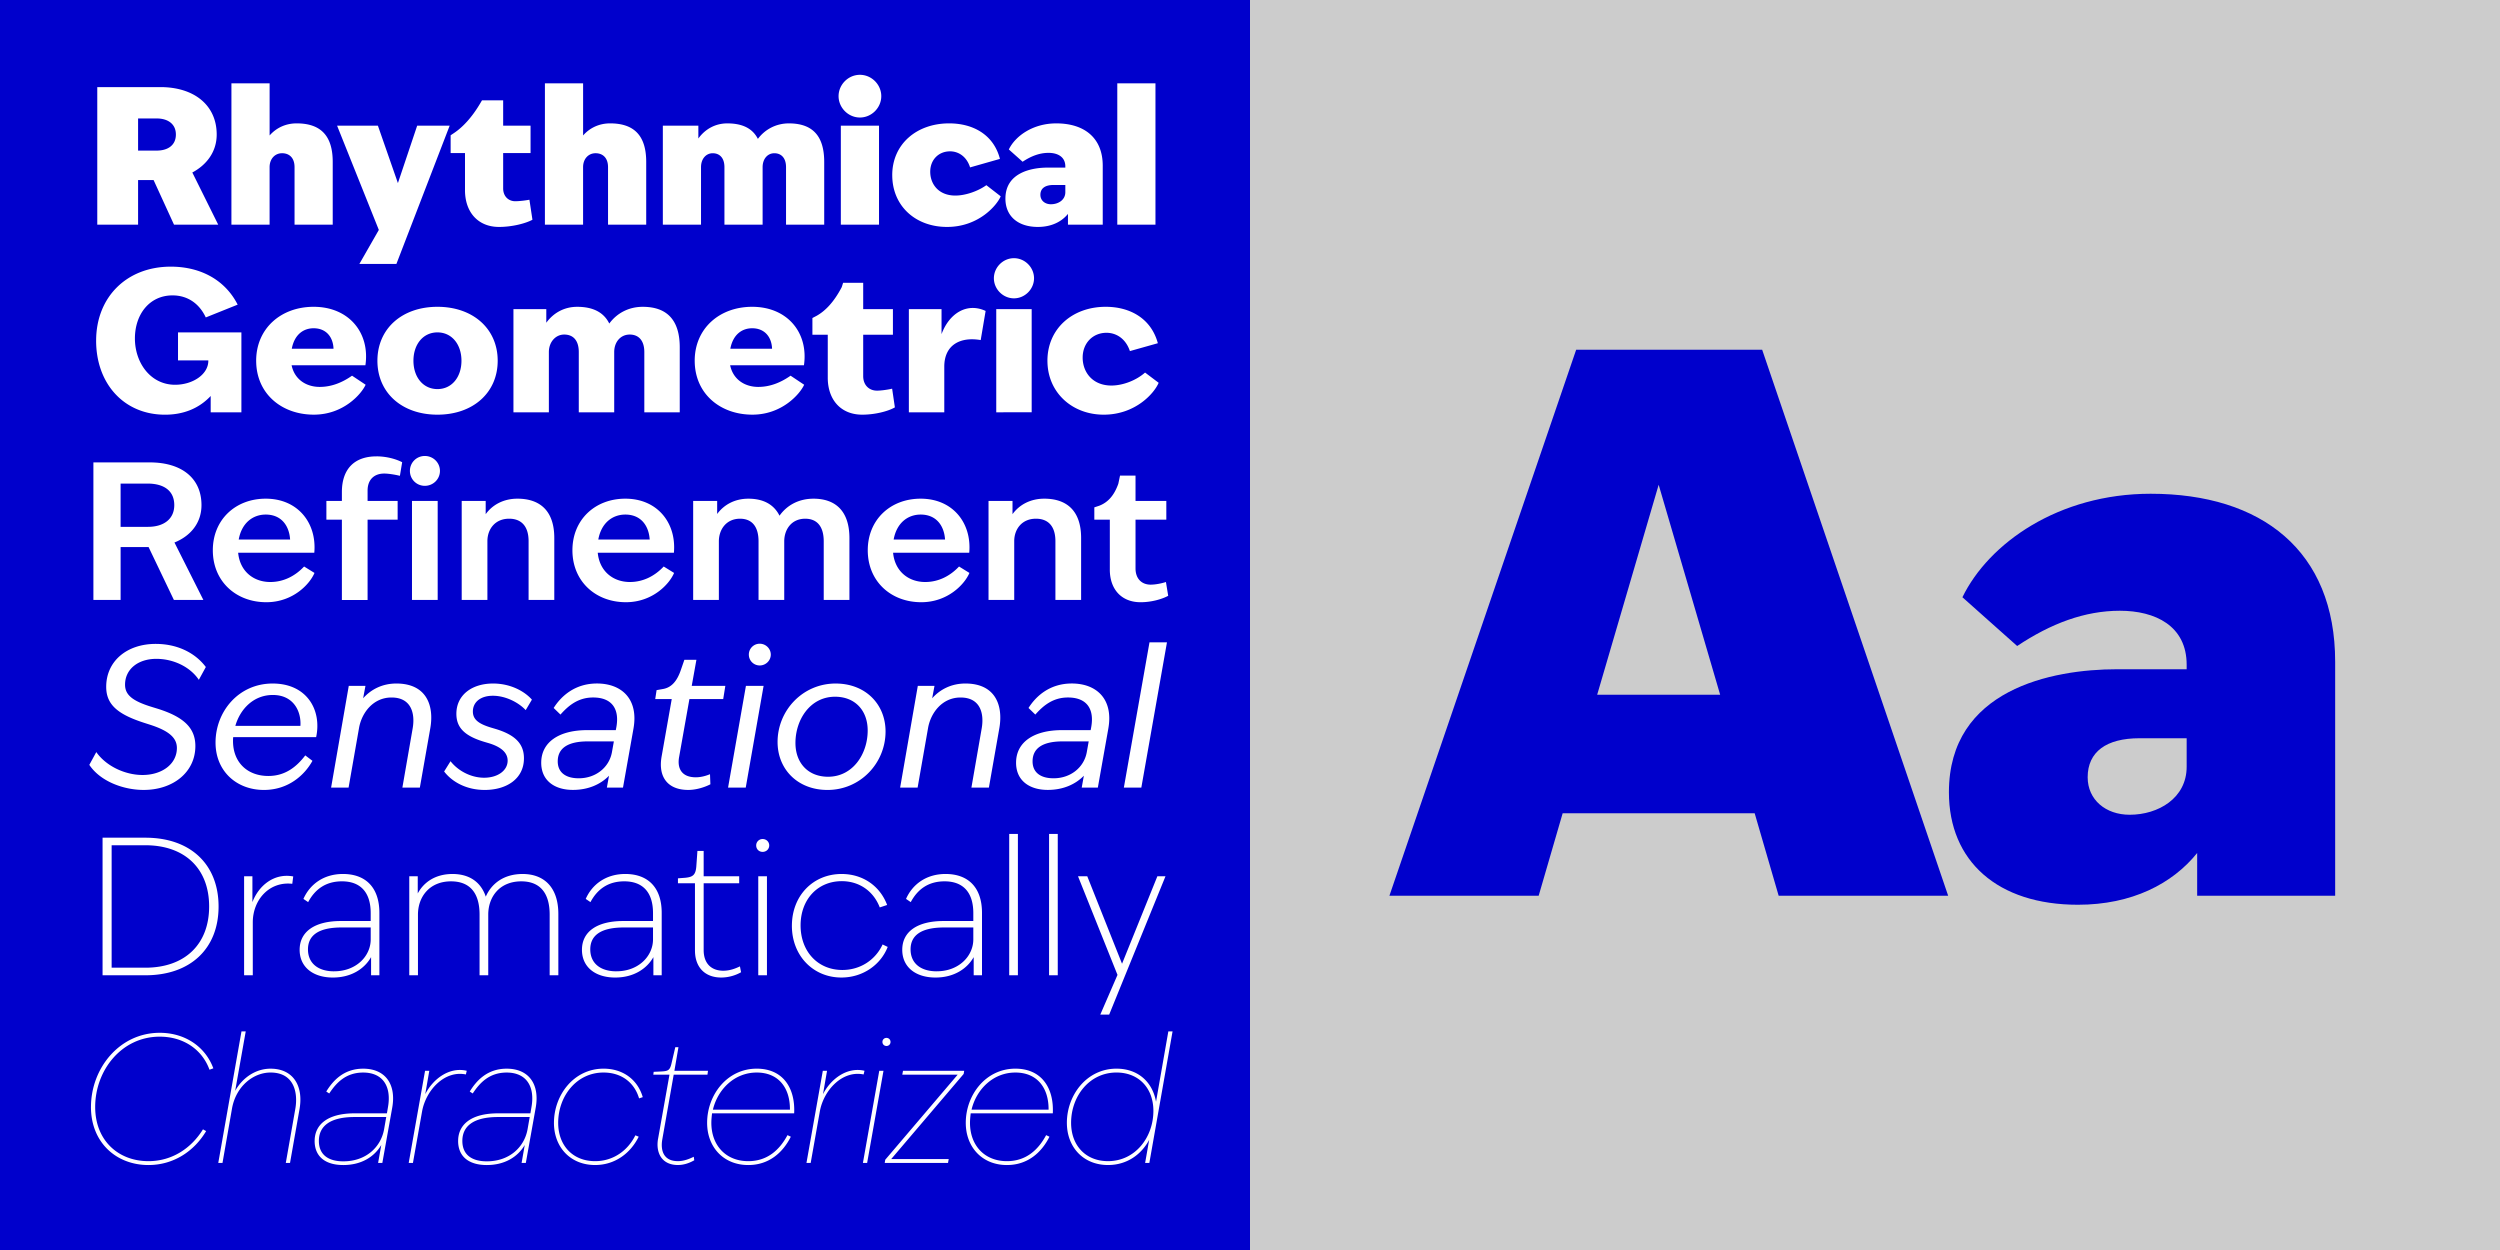
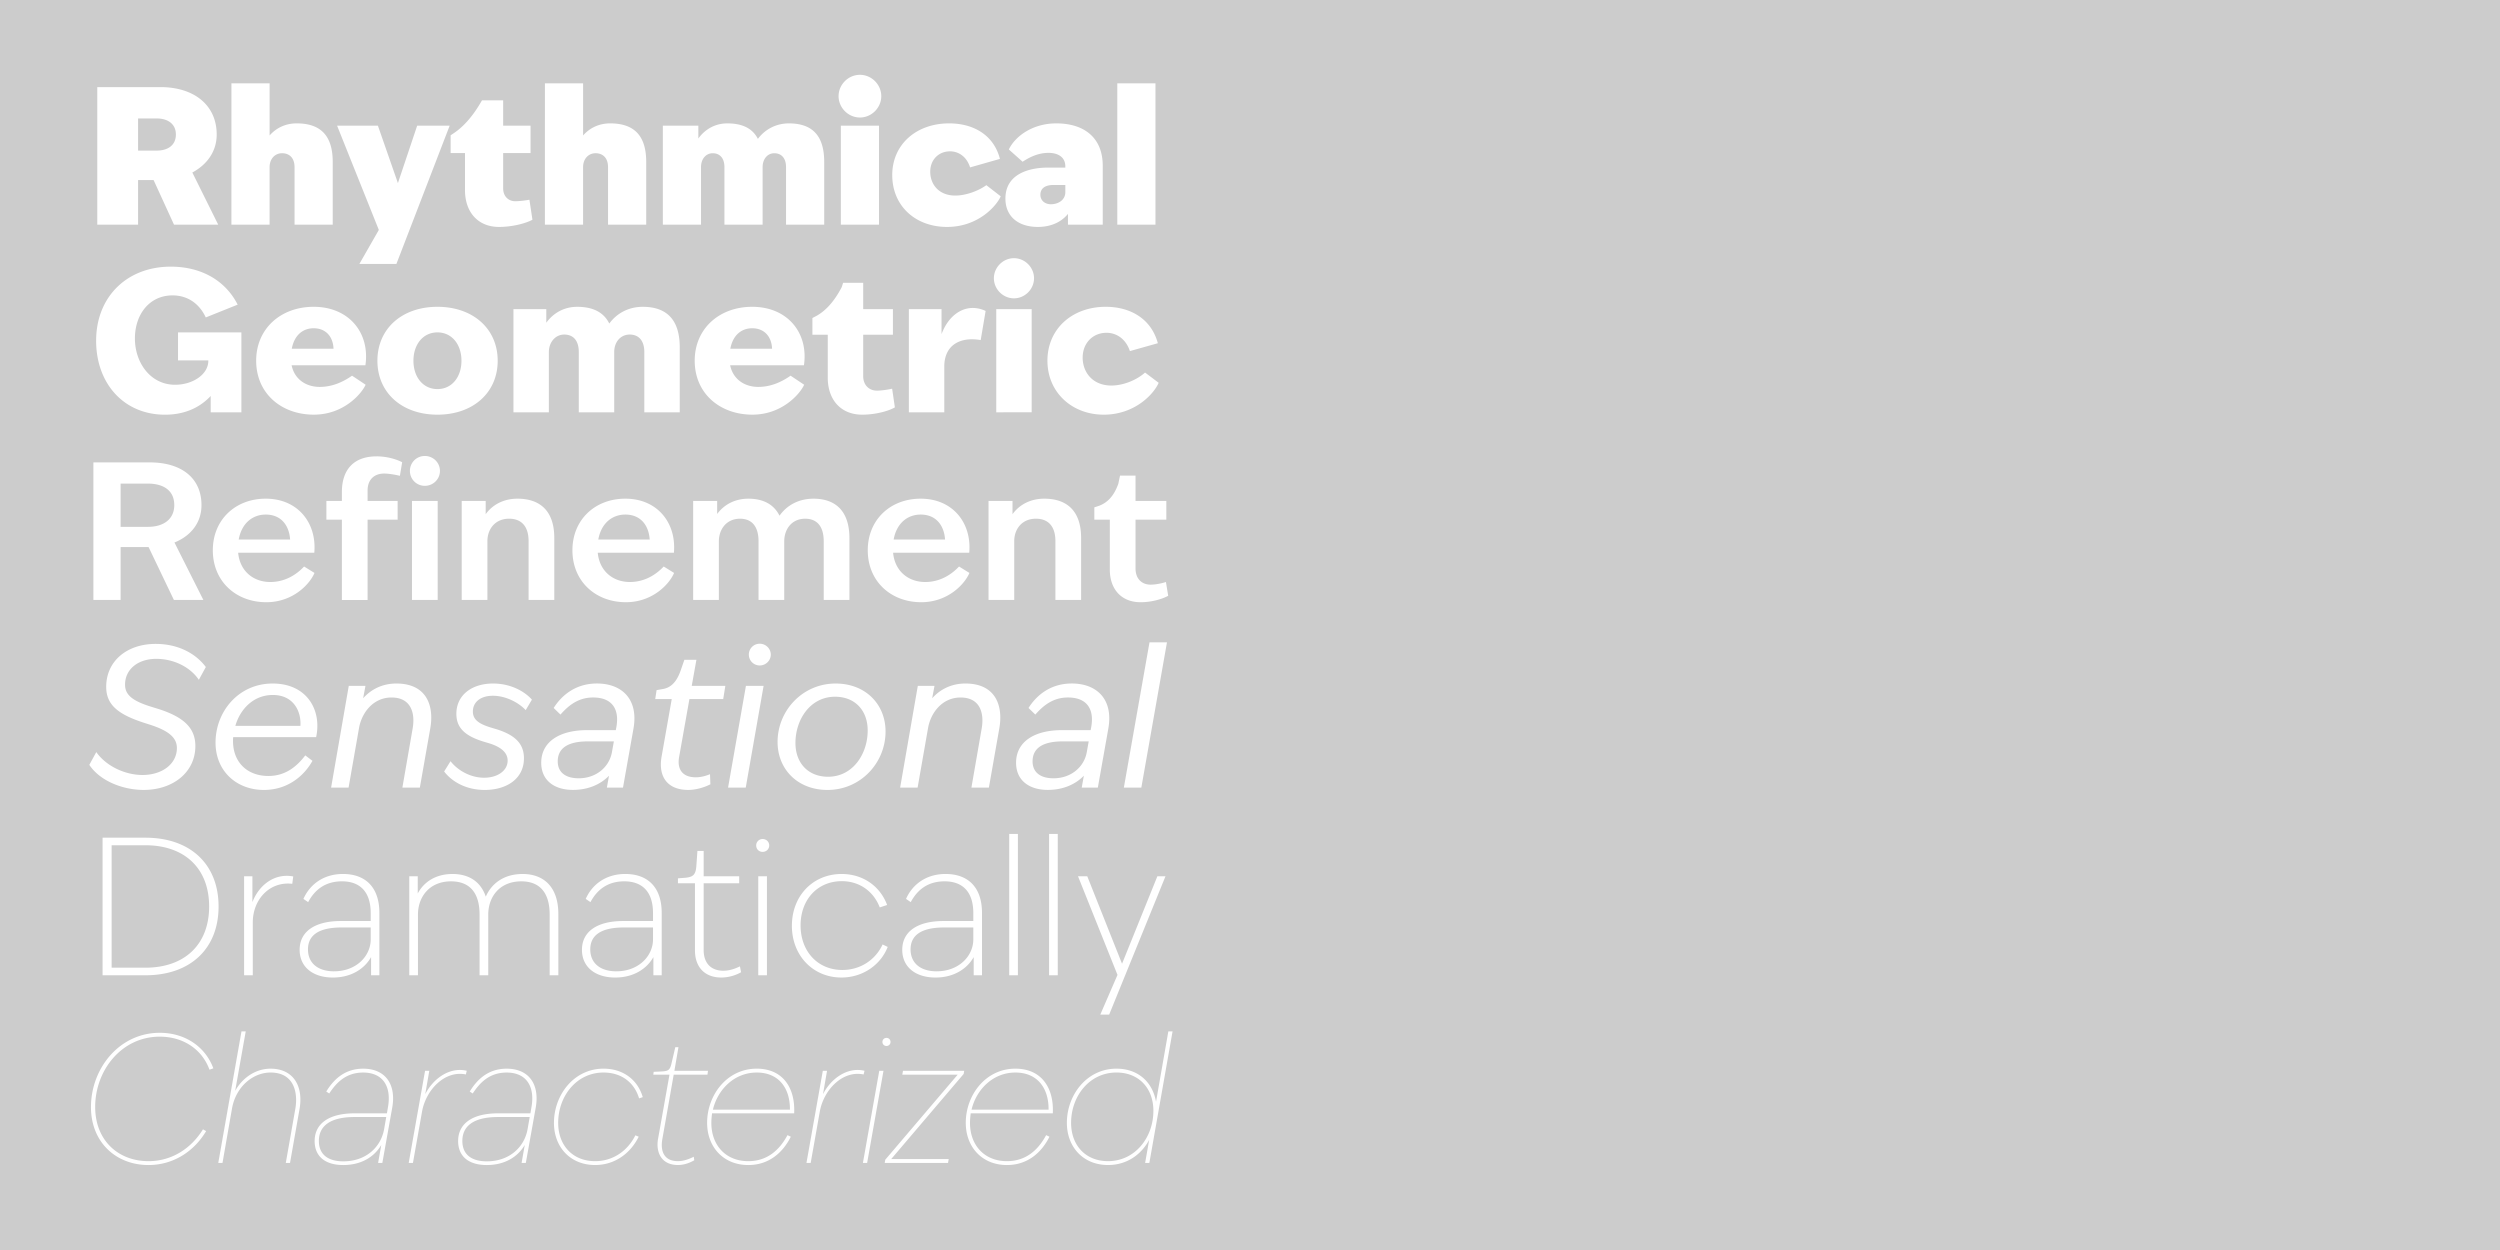
<svg xmlns="http://www.w3.org/2000/svg" id="Layer_1" viewBox="0 0 2000 1000">
  <defs>
    <style>.cls-2,.cls-3{stroke-width:0}.cls-2{fill:#fff}.cls-3{fill:#00c}</style>
  </defs>
  <path d="M0 0h2000v1000H0z" style="fill:#ccc;stroke-width:0" />
-   <path d="M0 0h1000v1000H0z" class="cls-3" />
+   <path d="M0 0v1000H0z" class="cls-3" />
  <path d="M77.82 69.68h50.49c27.06 0 45.05 14.51 45.05 37.94 0 13.91-8.16 24.34-19.5 30.38l20.71 41.72H139.2l-16.33-35.68h-12.4v35.68H77.82V69.67Zm47.62 50.79c8.77 0 15.27-4.23 15.27-12.85s-6.65-12.85-15.27-12.85h-14.97v25.7zM185.15 66.65h30.54v41.72c5.44-6.2 13-9.67 21.62-9.67 19.8 0 28.87 10.43 28.87 30.84v50.19h-30.54v-45.96c0-7.71-4.38-11.19-9.98-11.19s-9.98 4.38-9.98 11.19v45.96h-30.54V66.66ZM303.07 183.96l-33.41-83.45h32.65l16.02 45.96 15.42-45.96h26l-42.63 110.66h-29.63l15.57-27.21ZM372 152.06v-29.63h-11.49v-14.21l2.72-1.81c6.8-4.54 14.36-12.4 21.31-24.34l1.06-1.81h16.93v20.26h21.92v21.92h-21.92v28.27c0 6.5 4.38 10.28 9.67 10.28 3.02 0 8.31-.6 11.34-1.21l2.42 16.02c-5.59 3.02-16.33 5.75-26.76 5.75-16.78 0-27.21-11.79-27.21-29.48ZM435.94 66.65h30.54v41.72c5.44-6.2 13-9.67 21.62-9.67 19.8 0 28.87 10.43 28.87 30.84v50.19h-30.54v-45.96c0-7.71-4.38-11.19-9.98-11.19s-9.98 4.38-9.98 11.19v45.96h-30.54V66.66ZM530.27 100.52h28.42v10.28c5.44-7.56 13.61-12.09 23.13-12.09 12.25 0 20.26 4.08 24.49 12.4 5.75-7.71 14.66-12.4 24.79-12.4 19.35 0 28.27 10.43 28.27 30.84v50.19h-30.54v-45.96c0-7.71-4.08-11.19-9.37-11.19s-9.37 4.38-9.37 11.19v45.96h-30.54v-45.96c0-7.71-4.08-11.19-9.37-11.19s-9.37 4.38-9.37 11.19v45.96h-30.54v-79.21ZM670.86 76.93c0-9.22 7.71-17.08 17.08-17.08s17.08 7.86 17.08 17.08-7.71 17.08-17.08 17.08-17.08-7.86-17.08-17.08m1.81 23.59h30.54v79.21h-30.54zM713.79 140.12c0-24.79 19.5-41.42 45.5-41.42 19.2 0 35.68 9.07 40.66 28.42l-23.88 6.8c-2.87-9.07-9.67-12.85-16.02-12.85-9.07 0-15.87 6.65-15.87 16.33s6.5 19.05 20.11 19.05c7.86 0 17.84-3.33 24.79-8.31l11.49 8.92c-3.02 7.11-17.54 24.49-42.93 24.49s-43.84-16.93-43.84-41.42ZM804.34 158.87c0-20.71 20.71-24.79 33.86-24.79h14.06v-.91c0-7.86-6.35-10.88-13.45-10.88s-13.91 2.57-20.71 7.11l-11.04-9.83c5.29-10.88 19.35-20.86 37.94-20.86 22.37 0 37.19 11.49 37.19 33.86v47.17h-27.82v-8.62c-4.99 6.2-13.15 10.43-24.04 10.43-16.17 0-26-8.77-26-22.68Zm36.43 4.53c5.74 0 11.49-3.33 11.49-9.67v-5.74h-9.52c-6.65 0-10.43 2.72-10.43 7.86 0 4.54 3.63 7.56 8.46 7.56ZM893.83 66.65h30.54v113.07h-30.54zM76.91 272.53c0-35.12 24.72-59.21 59.68-59.21 24.57 0 43.78 11.18 53.54 30.39l-25.51 10.24c-5.04-10.87-14.33-17.64-26.61-17.64-18.27 0-30.08 14.96-30.08 34.49s12.6 37.01 32.12 37.01c14.02 0 26.61-8.19 26.61-19.21v-.31h-24.25v-22.36h50.71v63.93h-24.57v-13.07c-9.61 10.24-22.2 14.96-36.53 14.96-32.91 0-55.12-24.88-55.12-59.21ZM204.93 288.59c0-25.67 19.68-43.15 45.98-43.15 28.34 0 45.19 20.94 41.42 46.77h-59.05c2.36 11.34 11.65 17.32 22.52 17.32 9.13 0 17.79-3.31 25.83-8.98l10.87 7.24c-3.15 7.09-17.48 23.94-41.42 23.94-25.82 0-46.14-16.85-46.14-43.15Zm61.88-9.6c-.32-9.45-5.98-16.38-15.91-16.38-7.87 0-15.27 4.72-17.48 16.38h33.38ZM301.93 288.59c0-25.67 19.68-43.15 48.03-43.15s48.19 17.48 48.19 43.15-19.84 43.15-48.19 43.15-48.03-17.48-48.03-43.15m67.24 0c0-13.07-7.72-22.68-19.21-22.68s-19.21 9.61-19.21 22.68 7.72 22.68 19.21 22.68 19.21-9.61 19.21-22.68M410.74 247.33h26.3v10.87c5.67-7.87 14.33-12.75 24.72-12.75 12.6 0 21.26 4.41 25.67 13.38 6.14-8.35 15.59-13.38 26.77-13.38 19.37 0 29.6 10.55 29.6 32.44v51.96h-28.34v-48.19c0-9.61-4.88-14.02-11.65-14.02-7.4 0-12.44 5.98-12.44 14.02v48.19h-28.34v-48.19c0-9.61-4.72-14.02-11.65-14.02s-12.28 5.98-12.28 14.02v48.19h-28.34v-82.51ZM555.76 288.59c0-25.67 19.68-43.15 45.98-43.15 28.34 0 45.19 20.94 41.42 46.77h-59.05c2.36 11.34 11.65 17.32 22.52 17.32 9.13 0 17.79-3.31 25.83-8.98l10.87 7.24c-3.15 7.09-17.48 23.94-41.42 23.94-25.82 0-46.14-16.85-46.14-43.15Zm61.89-9.6c-.32-9.45-5.98-16.38-15.91-16.38-7.87 0-15.27 4.72-17.48 16.38h33.38ZM662.21 302.13V267.8h-12.28v-13.39l3.31-1.73c7.09-3.94 14.01-11.18 20.16-22.99l1.1-3.46h16.06v21.1h23.78v20.47h-23.78v33.07c0 7.4 4.88 11.65 11.02 11.65 3.46 0 8.82-.79 12.13-1.57l2.2 14.96c-5.51 3.15-15.9 5.83-26.14 5.83-17.01 0-27.56-11.81-27.56-29.6ZM727.09 247.33h26.14v20c6.14-16.69 20.31-25.51 35.27-18.58l-3.94 23.31c-16.22-2.83-29.13 3.78-29.13 21.26v36.53h-28.34v-82.51ZM795.11 222.61c0-8.66 7.24-16.06 16.06-16.06s16.06 7.4 16.06 16.06-7.24 16.06-16.06 16.06-16.06-7.4-16.06-16.06m1.89 24.72h28.34v82.51H797zM837.94 288.59c0-25.67 20-43.15 46.61-43.15 19.68 0 36.38 9.45 41.73 29.13l-22.36 6.3c-3.31-9.92-10.87-14.64-18.74-14.64-10.87 0-19.05 8.19-19.05 19.84s7.87 22.36 22.99 22.36c9.13 0 19.84-4.09 26.93-10.39l10.87 8.19c-3.46 8.35-18.58 25.51-43.93 25.51s-45.04-17.79-45.04-43.15ZM74.72 369.92h45.05c25.85 0 41.42 12.85 41.42 34.16 0 14.51-8.92 24.79-21.62 29.93l23.13 45.96h-23.58l-20.26-42.33H96.49v42.33H74.72zm43.69 51.55c12.55 0 21.01-6.2 21.01-17.38s-7.86-17.23-21.47-17.23H96.48v34.62h21.92ZM170.26 440.21c0-24.34 17.99-41.27 42.33-41.27 25.85 0 40.97 19.65 38.85 43.23h-60.92c1.36 14.66 12.09 23.43 25.7 23.43 10.88 0 20.11-4.99 27.06-12.4l8.31 5.14c-3.63 8.77-17.08 23.43-38.55 23.43-24.19 0-42.78-16.63-42.78-41.57Zm61.83-8.61c-.76-11.34-7.26-19.95-19.5-19.95-10.28 0-19.2 6.65-21.62 19.95zM301.17 365.08c8.01 0 15.57 2.12 20.56 4.69l-1.81 10.88c-4.38-1.06-9.37-1.81-12.55-1.81-8.16 0-13.3 4.99-13.3 13.61v8.31h24.04v14.97h-24.04v64.25h-20.56v-64.25h-12.4v-14.97h12.4v-7.1c0-18.44 9.98-28.57 27.66-28.57Zm26.76 11.64c0-6.65 5.29-11.94 11.94-11.94s12.09 5.29 12.09 11.94-5.44 11.94-12.09 11.94-11.94-5.29-11.94-11.94m1.66 24.04h20.56v79.21h-20.56zM369.35 400.76h19.2v10.58c5.44-7.56 14.36-12.4 25.4-12.4 17.54 0 29.48 9.22 29.48 31.44v49.58h-20.56v-47.01c0-12.24-6.05-17.99-15.57-17.99-11.19 0-17.38 8.31-17.38 17.99v47.01h-20.56v-79.21ZM457.94 440.21c0-24.34 17.99-41.27 42.33-41.27 25.85 0 40.97 19.65 38.85 43.23H478.2c1.36 14.66 12.09 23.43 25.7 23.43 10.88 0 20.11-4.99 27.06-12.4l8.31 5.14c-3.63 8.77-17.08 23.43-38.55 23.43-24.19 0-42.78-16.63-42.78-41.57Zm61.82-8.61c-.76-11.34-7.26-19.95-19.5-19.95-10.28 0-19.2 6.65-21.62 19.95zM554.53 400.76h19.2v10.43c5.44-7.41 14.06-12.24 24.94-12.24 11.49 0 20.26 4.23 24.94 13.61 5.75-8.16 15.12-13.61 27.21-13.61 17.08 0 28.72 9.37 28.72 31.59v49.43h-20.56v-46.86c0-12.25-5.59-18.14-14.81-18.14-10.88 0-16.78 8.47-16.78 18.14v46.86h-20.56v-46.86c0-12.25-5.59-18.14-14.81-18.14-10.88 0-16.93 8.47-16.93 18.14v46.86h-20.56zM694.21 440.21c0-24.34 17.99-41.27 42.33-41.27 25.85 0 40.97 19.65 38.85 43.23h-60.92c1.36 14.66 12.09 23.43 25.7 23.43 10.88 0 20.11-4.99 27.06-12.4l8.31 5.14c-3.63 8.77-17.08 23.43-38.55 23.43-24.19 0-42.78-16.63-42.78-41.57Zm61.83-8.61c-.76-11.34-7.26-19.95-19.5-19.95-10.28 0-19.2 6.65-21.62 19.95zM790.81 400.76h19.2v10.58c5.44-7.56 14.36-12.4 25.4-12.4 17.54 0 29.48 9.22 29.48 31.44v49.58h-20.56v-47.01c0-12.24-6.05-17.99-15.57-17.99-11.19 0-17.38 8.31-17.38 17.99v47.01h-20.56v-79.21ZM887.86 455.63v-39.91h-12.4v-9.83l4.08-1.36c6.5-2.57 11.64-7.71 15.12-17.54l1.36-6.5h12.4v20.26h24.64v14.97h-24.64v39c0 8.31 4.99 13 12.09 13 4.08 0 9.07-1.06 12.24-2.12l1.81 11.04c-4.99 2.72-13.45 5.14-22.07 5.14-15.27 0-24.64-10.28-24.64-26.15ZM71.44 611.91l5.59-10.25c7.92 11.34 23.15 18.33 36.98 18.33 15.54 0 27.5-8.7 27.5-21.6 0-8.39-6.84-13.98-22.06-18.8l-3.88-1.24c-21.29-6.84-30.61-14.6-30.61-28.9 0-20.35 16.31-34.33 39.62-34.33 16.47 0 31.07 6.53 40.08 18.49l-5.59 10.25c-6.99-10.41-20.35-16.78-34.02-16.78-14.76 0-25.01 8.39-25.01 20.66 0 8.08 5.75 13.05 21.6 17.87l4.04 1.24c21.6 6.68 30.61 15.69 30.61 29.99 0 20.97-17.87 35.11-41.33 35.11-16.47 0-34.8-6.99-43.5-20.04ZM172.43 594.05c0-24.7 18.33-47.23 45.68-47.23s39.46 21.13 34.8 42.88h-66.34c-.16 1.09-.16 2.02-.16 3.11 0 17.09 11.5 27.97 28.28 27.97 13.05 0 22.22-6.84 29.52-16.47l5.75 4.35c-6.06 11.03-18.95 23.3-38.84 23.3-21.91 0-38.69-15.07-38.69-37.91m67.9-13.37c.78-11.5-5.44-24.7-22.06-24.7-15.38 0-26.1 11.19-29.99 24.7zM279.01 548.68h13.36l-1.86 9.94c6.21-6.99 15.23-11.81 26.57-11.81 24.08 0 30.3 17.56 27.19 35.58l-8.39 47.7H321.9l8.23-47.39c2.02-11.5-.78-24.7-16.93-24.7-14.6 0-23.77 12.12-25.95 24.24l-8.39 47.85h-13.98l14.14-81.41ZM355.3 617.2l5.13-8.23c5.28 6.84 15.38 13.21 26.88 13.21 10.88 0 18.8-5.75 18.8-13.67 0-6.21-4.97-11.03-15.69-14.14l-2.64-.78c-16.31-4.82-22.68-11.65-22.68-22.53 0-14.92 12.27-24.24 29.36-24.24 13.98 0 25.17 6.21 31.07 12.9l-4.97 8.39c-5.75-6.21-16.16-11.5-26.26-11.5s-16 5.28-16 12.58c0 6.37 4.5 9.94 15.07 13.05l2.64.78c16.31 4.82 23.15 12.12 23.15 23.62 0 16.47-13.98 25.32-31.38 25.32-15.38 0-26.57-6.99-32.47-14.76ZM432.98 610.2c0-16.47 14.14-26.1 36.82-26.1h22.84l.47-2.49c2.49-13.98-3.11-23.62-18.64-23.62-12.12 0-19.89 6.68-26.1 13.67l-5.44-5.28c6.21-9.79 17.25-19.58 34.65-19.58 19.58 0 33.4 12.27 29.21 36.04l-8.39 47.23h-12.9l1.71-9.48c-6.68 6.84-16.47 11.34-28.9 11.34-14.45 0-25.33-7.3-25.33-21.75Zm29.99 12.43c13.83 0 24.39-8.86 26.57-20.82l1.55-8.7h-20.82c-16.47 0-24.08 5.75-24.08 16 0 8.7 6.21 13.52 16.78 13.52M529.31 605.08l8.08-45.83h-13.21l1.09-7.15 5.28-.93c6.84-1.24 11.19-6.53 14.14-15.23l2.8-8.08h9.63l-3.73 20.82h26.88l-1.71 10.56h-27.03l-8.23 46.3c-1.71 9.32 2.17 16.31 13.36 16.31 4.19 0 8.39-1.24 11.34-2.49l.31 8.08c-4.2 2.18-11.03 4.51-17.71 4.51-16.62 0-24.24-10.56-21.29-26.88ZM596.74 548.68h14.14l-14.29 81.41h-14.14zm2.33-25.01c0-4.82 3.88-8.7 8.7-8.7s8.86 3.88 8.86 8.7-4.04 8.7-8.86 8.7-8.7-3.88-8.7-8.7M622.06 593.58c0-25.17 20.04-46.76 46.45-46.76 23.93 0 39.93 16.62 39.93 38.38 0 25.17-20.04 46.76-46.45 46.76-23.93 0-39.93-16.62-39.93-38.38m72.09-9.17c0-16.16-10.25-27.03-26.1-27.03-19.89 0-31.69 18.33-31.69 36.98 0 16.16 10.25 27.03 26.1 27.03 19.89 0 31.69-18.33 31.69-36.98M734.24 548.68h13.36l-1.86 9.94c6.21-6.99 15.23-11.81 26.57-11.81 24.08 0 30.3 17.56 27.19 35.58l-8.39 47.7h-13.98l8.23-47.39c2.02-11.5-.78-24.7-16.93-24.7-14.6 0-23.77 12.12-25.95 24.24l-8.39 47.85h-13.98l14.14-81.41ZM812.86 610.2c0-16.47 14.14-26.1 36.82-26.1h22.84l.47-2.49c2.49-13.98-3.11-23.62-18.64-23.62-12.12 0-19.89 6.68-26.1 13.67l-5.44-5.28c6.21-9.79 17.25-19.58 34.65-19.58 19.58 0 33.4 12.27 29.21 36.04l-8.39 47.23h-12.9l1.71-9.48c-6.68 6.84-16.47 11.34-28.9 11.34-14.45 0-25.33-7.3-25.33-21.75Zm29.98 12.43c13.83 0 24.39-8.86 26.57-20.82l1.55-8.7h-20.82c-16.47 0-24.08 5.75-24.08 16 0 8.7 6.21 13.52 16.78 13.52M919.59 513.88h13.98l-20.51 116.21h-13.98zM82.05 670.16h34.31c35.83 0 58.5 21.16 58.5 55.03s-22.68 55.03-58.5 55.03H82.05V670.17Zm34.17 104c31.75 0 51.09-18.75 51.09-48.98s-19.35-48.98-51.09-48.98H89.31v97.96zM195.28 701h6.65v20.71c4.99-13.15 17.23-23.43 32.65-20.56l-.76 5.9c-18.29-2.12-31.59 12.7-31.59 30.84v42.33h-6.95v-79.21ZM239.72 759.8c0-14.51 12.09-22.98 32.96-22.98h23.88v-6.35c0-16.93-8.47-25.4-22.98-25.4-12.85 0-21.47 6.2-27.06 16.63l-3.78-2.57c5.14-11.64 16.17-19.95 31.59-19.95 18.29 0 29.18 10.88 29.18 31.14v49.89h-6.65V765.7c-5.29 9.37-15.87 16.33-30.54 16.33-15.87 0-26.61-8.31-26.61-22.22Zm27.52 17.24c17.84 0 29.33-12.24 29.33-25.55v-9.52h-23.28c-18.75 0-26.91 6.5-26.91 17.54s8.01 17.54 20.86 17.54ZM327.4 701h6.8v13.76c4.84-9.07 14.21-15.57 27.82-15.57 12.85 0 22.52 5.9 26.61 18.14 4.54-10.43 14.36-18.14 29.48-18.14 16.93 0 28.57 10.43 28.57 32.05v48.98h-6.95v-48.53c0-17.99-8.31-26.61-22.67-26.61-17.54 0-26.46 12.55-26.46 26.61v48.53h-6.95v-48.53c0-17.99-8.31-26.61-22.83-26.61-17.38 0-26.45 12.55-26.45 26.61v48.53h-6.95v-79.21ZM465.57 759.8c0-14.51 12.09-22.98 32.96-22.98h23.88v-6.35c0-16.93-8.47-25.4-22.98-25.4-12.85 0-21.47 6.2-27.06 16.63l-3.78-2.57c5.14-11.64 16.17-19.95 31.59-19.95 18.29 0 29.18 10.88 29.18 31.14v49.89h-6.65V765.7c-5.29 9.37-15.87 16.33-30.54 16.33-15.87 0-26.61-8.31-26.61-22.22Zm27.51 17.24c17.84 0 29.33-12.24 29.33-25.55v-9.52h-23.28c-18.75 0-26.91 6.5-26.91 17.54s8.01 17.54 20.86 17.54ZM555.97 760.41v-53.82h-13.61v-3.93l5.9-.45c5.9-.6 8.16-2.12 8.77-8.77l.91-12.7h4.99V701h28.42v5.59h-28.42v53.51c0 10.43 5.9 16.48 15.72 16.48 5.29 0 9.83-1.81 13.3-3.48l.91 4.69c-3.93 2.27-9.67 4.23-15.87 4.23-13.15 0-21.01-8.31-21.01-21.62ZM604.95 676.36a5.1 5.1 0 0 1 5.14-5.14c3.02 0 5.29 2.27 5.29 5.14s-2.27 5.14-5.29 5.14-5.14-2.27-5.14-5.14m1.66 24.64h6.95v79.21h-6.95zM633.52 740.61c0-24.04 16.93-41.42 39.76-41.42 16.93 0 30.69 9.52 36.43 24.79l-5.9 1.96c-4.99-13-16.33-21.01-30.39-21.01-19.2 0-32.95 14.51-32.95 35.37s13.76 35.68 33.41 35.68c14.36 0 26.45-8.01 32.2-20.41l4.08 1.96c-5.29 13.76-19.35 24.49-37.04 24.49-22.68 0-39.61-17.54-39.61-41.42ZM721.81 759.8c0-14.51 12.09-22.98 32.96-22.98h23.88v-6.35c0-16.93-8.47-25.4-22.98-25.4-12.85 0-21.47 6.2-27.06 16.63l-3.78-2.57c5.14-11.64 16.17-19.95 31.59-19.95 18.29 0 29.18 10.88 29.18 31.14v49.89h-6.65V765.7c-5.29 9.37-15.87 16.33-30.54 16.33-15.87 0-26.61-8.31-26.61-22.22Zm27.51 17.24c17.84 0 29.33-12.24 29.33-25.55v-9.52h-23.28c-18.75 0-26.91 6.5-26.91 17.54s8.01 17.54 20.86 17.54ZM807.37 667.14h6.95v113.07h-6.95zM839.26 667.14h6.95v113.07h-6.95zM893.99 779.91 862.4 701h7.41l27.82 69.99L925.9 701h6.5l-45.05 110.66h-7.11L894 779.91ZM72.78 885.6c0-30.81 22.65-59.36 55-59.36 19.83 0 36.29 10.69 42.9 28.42l-3.09 1.12c-6.05-16.6-21.24-26.45-39.81-26.45-30.38 0-51.63 26.73-51.63 56.27 0 26.73 18.43 43.33 42.62 43.33 18.99 0 34.32-10.41 43.61-25.46l2.53 1.41c-9.42 15.9-25.88 27.15-46.14 27.15-25.88 0-46-18.15-46-46.42ZM193.2 825.11h3.38l-8.44 47.55c6.33-11.25 17.16-17.72 28.27-17.72 18.29 0 26.45 13.93 23.21 32.35l-7.6 43.04h-3.38l7.6-43.19c2.25-12.66-.7-29.12-19.83-29.12-13.5 0-27.57 10.69-30.81 28.84l-7.6 43.47h-3.38l18.57-105.22ZM251.72 912.75c0-12.94 10.13-22.08 31.93-22.08h25.88l.84-4.92c2.95-16.6-4.08-27.71-19.83-27.71-14.07 0-21.66 8.44-27.15 16.74l-2.39-1.55c5.2-8.44 13.79-18.29 29.54-18.29 18.01 0 26.59 12.8 23.21 31.37l-7.88 44.03h-3.38l2.53-14.35c-5.63 9.57-16.04 16.04-30.38 16.04s-22.93-6.75-22.93-19.27Zm22.93 16.32c18.15 0 30.1-11.39 32.64-25.74l1.69-9.71h-25.32c-20.12 0-28.56 7.6-28.56 19.13 0 10.83 7.31 16.32 19.55 16.32M340.06 856.62h3.38l-3.24 18.71c5.91-11.68 18.85-22.09 33.2-18.71l-.7 2.95c-16.88-3.52-31.93 12.38-35.03 29.54l-7.32 41.22h-3.38l13.08-73.71ZM366.51 912.75c0-12.94 10.13-22.08 31.93-22.08h25.88l.84-4.92c2.95-16.6-4.08-27.71-19.83-27.71-14.07 0-21.66 8.44-27.15 16.74l-2.39-1.55c5.2-8.44 13.79-18.29 29.54-18.29 18.01 0 26.59 12.8 23.21 31.37l-7.88 44.03h-3.38l2.53-14.35c-5.63 9.57-16.04 16.04-30.38 16.04s-22.93-6.75-22.93-19.27Zm22.92 16.32c18.15 0 30.1-11.39 32.64-25.74l1.69-9.71h-25.32c-20.12 0-28.56 7.6-28.56 19.13 0 10.83 7.31 16.32 19.55 16.32M443.17 898.26c0-22.23 15.9-43.33 39.67-43.33 15.9 0 27.43 9.14 31.37 22.79l-2.95.99c-3.66-12.52-13.93-20.68-28.42-20.68-21.8 0-36.29 19.13-36.29 40.23 0 18.01 11.54 30.67 29.54 30.67 14.77 0 26.3-8.72 32.21-20.68l2.67 1.12c-6.47 13.08-18.85 22.65-34.89 22.65-19.83 0-32.92-14.35-32.92-33.76ZM526.45 911.06l9.14-51.35h-12.94l.28-2.25 6.05-.28c5.35-.28 6.89-.84 8.16-6.19l3.09-13.22h2.53l-3.24 18.85h26.87l-.42 3.09h-27.01l-9.14 51.91c-1.41 8.16.56 17.3 12.52 17.3 4.78 0 9.28-1.83 12.66-3.52l.42 2.81c-3.38 1.97-8.02 3.8-13.08 3.8-12.8 0-17.87-9.57-15.9-20.96ZM565.7 898.26c0-22.23 15.9-43.33 39.67-43.33 21.1 0 30.95 15.61 29.96 35.73h-65.69c-.28 2.53-.56 5.06-.56 7.6 0 18.01 11.54 30.67 29.54 30.67 15.05 0 24.9-8.72 31.37-20.82l2.67 1.27c-6.33 12.66-17.44 22.65-34.04 22.65-19.83 0-32.92-14.35-32.92-33.76Zm66.25-10.55c.14-17.3-9-29.68-26.59-29.68s-31.09 13.22-35.03 29.68h61.61ZM658.26 856.62h3.38l-3.24 18.71c5.91-11.68 18.85-22.09 33.2-18.71l-.7 2.95c-16.88-3.52-31.93 12.38-35.03 29.54l-7.32 41.22h-3.38l13.08-73.71ZM703.41 856.62h3.38l-13.08 73.71h-3.38zm2.53-23.07c0-1.83 1.41-3.24 3.24-3.24s3.24 1.41 3.24 3.24-1.41 3.24-3.24 3.24-3.24-1.41-3.24-3.24M708.19 927.8l57.96-68.08h-44.31l.56-3.09h48.95l-.42 2.53-57.96 68.08h46l-.56 3.09h-50.64zM772.62 898.26c0-22.23 15.9-43.33 39.67-43.33 21.1 0 30.95 15.61 29.96 35.73h-65.69c-.28 2.53-.56 5.06-.56 7.6 0 18.01 11.54 30.67 29.54 30.67 15.05 0 24.9-8.72 31.37-20.82l2.67 1.27c-6.33 12.66-17.44 22.65-34.04 22.65-19.83 0-32.92-14.35-32.92-33.76Zm66.25-10.55c.14-17.3-9-29.68-26.59-29.68s-31.09 13.22-35.03 29.68h61.61ZM853.5 898.26c0-22.23 15.9-43.33 39.67-43.33 17.16 0 28.84 10.55 31.65 26.45l9.85-56.27h3.38l-18.57 105.22h-3.38l3.24-18.43c-6.33 11.82-17.87 20.12-32.92 20.12-19.83 0-32.92-14.35-32.92-33.76m69.21-9.57c0-18.01-11.54-30.67-29.54-30.67-21.8 0-36.29 19.13-36.29 40.23 0 18.01 11.54 30.67 29.54 30.67 21.8 0 36.29-19.13 36.29-40.23" class="cls-2" />
-   <path d="M1260.93 279.79h148.8l148.8 436.8h-135.6l-19.2-66h-153.6l-19.2 66h-119.4zm115.2 276.01-49.2-168-49.2 168zM1559.13 633.8c0-82.2 82.2-98.4 134.4-98.4h55.8v-3.6c0-31.2-25.2-43.2-53.4-43.2s-55.2 10.2-82.2 28.2l-43.8-39c21-43.2 76.8-82.8 150.6-82.8 88.8 0 147.6 45.6 147.6 134.4v187.2h-110.4v-34.2c-19.8 24.6-52.2 41.4-95.4 41.4-64.2 0-103.2-34.8-103.2-90m144.6 18c22.8 0 45.6-13.2 45.6-38.4v-22.8h-37.8c-26.4 0-41.4 10.8-41.4 31.2 0 18 14.4 30 33.6 30" class="cls-3" />
</svg>